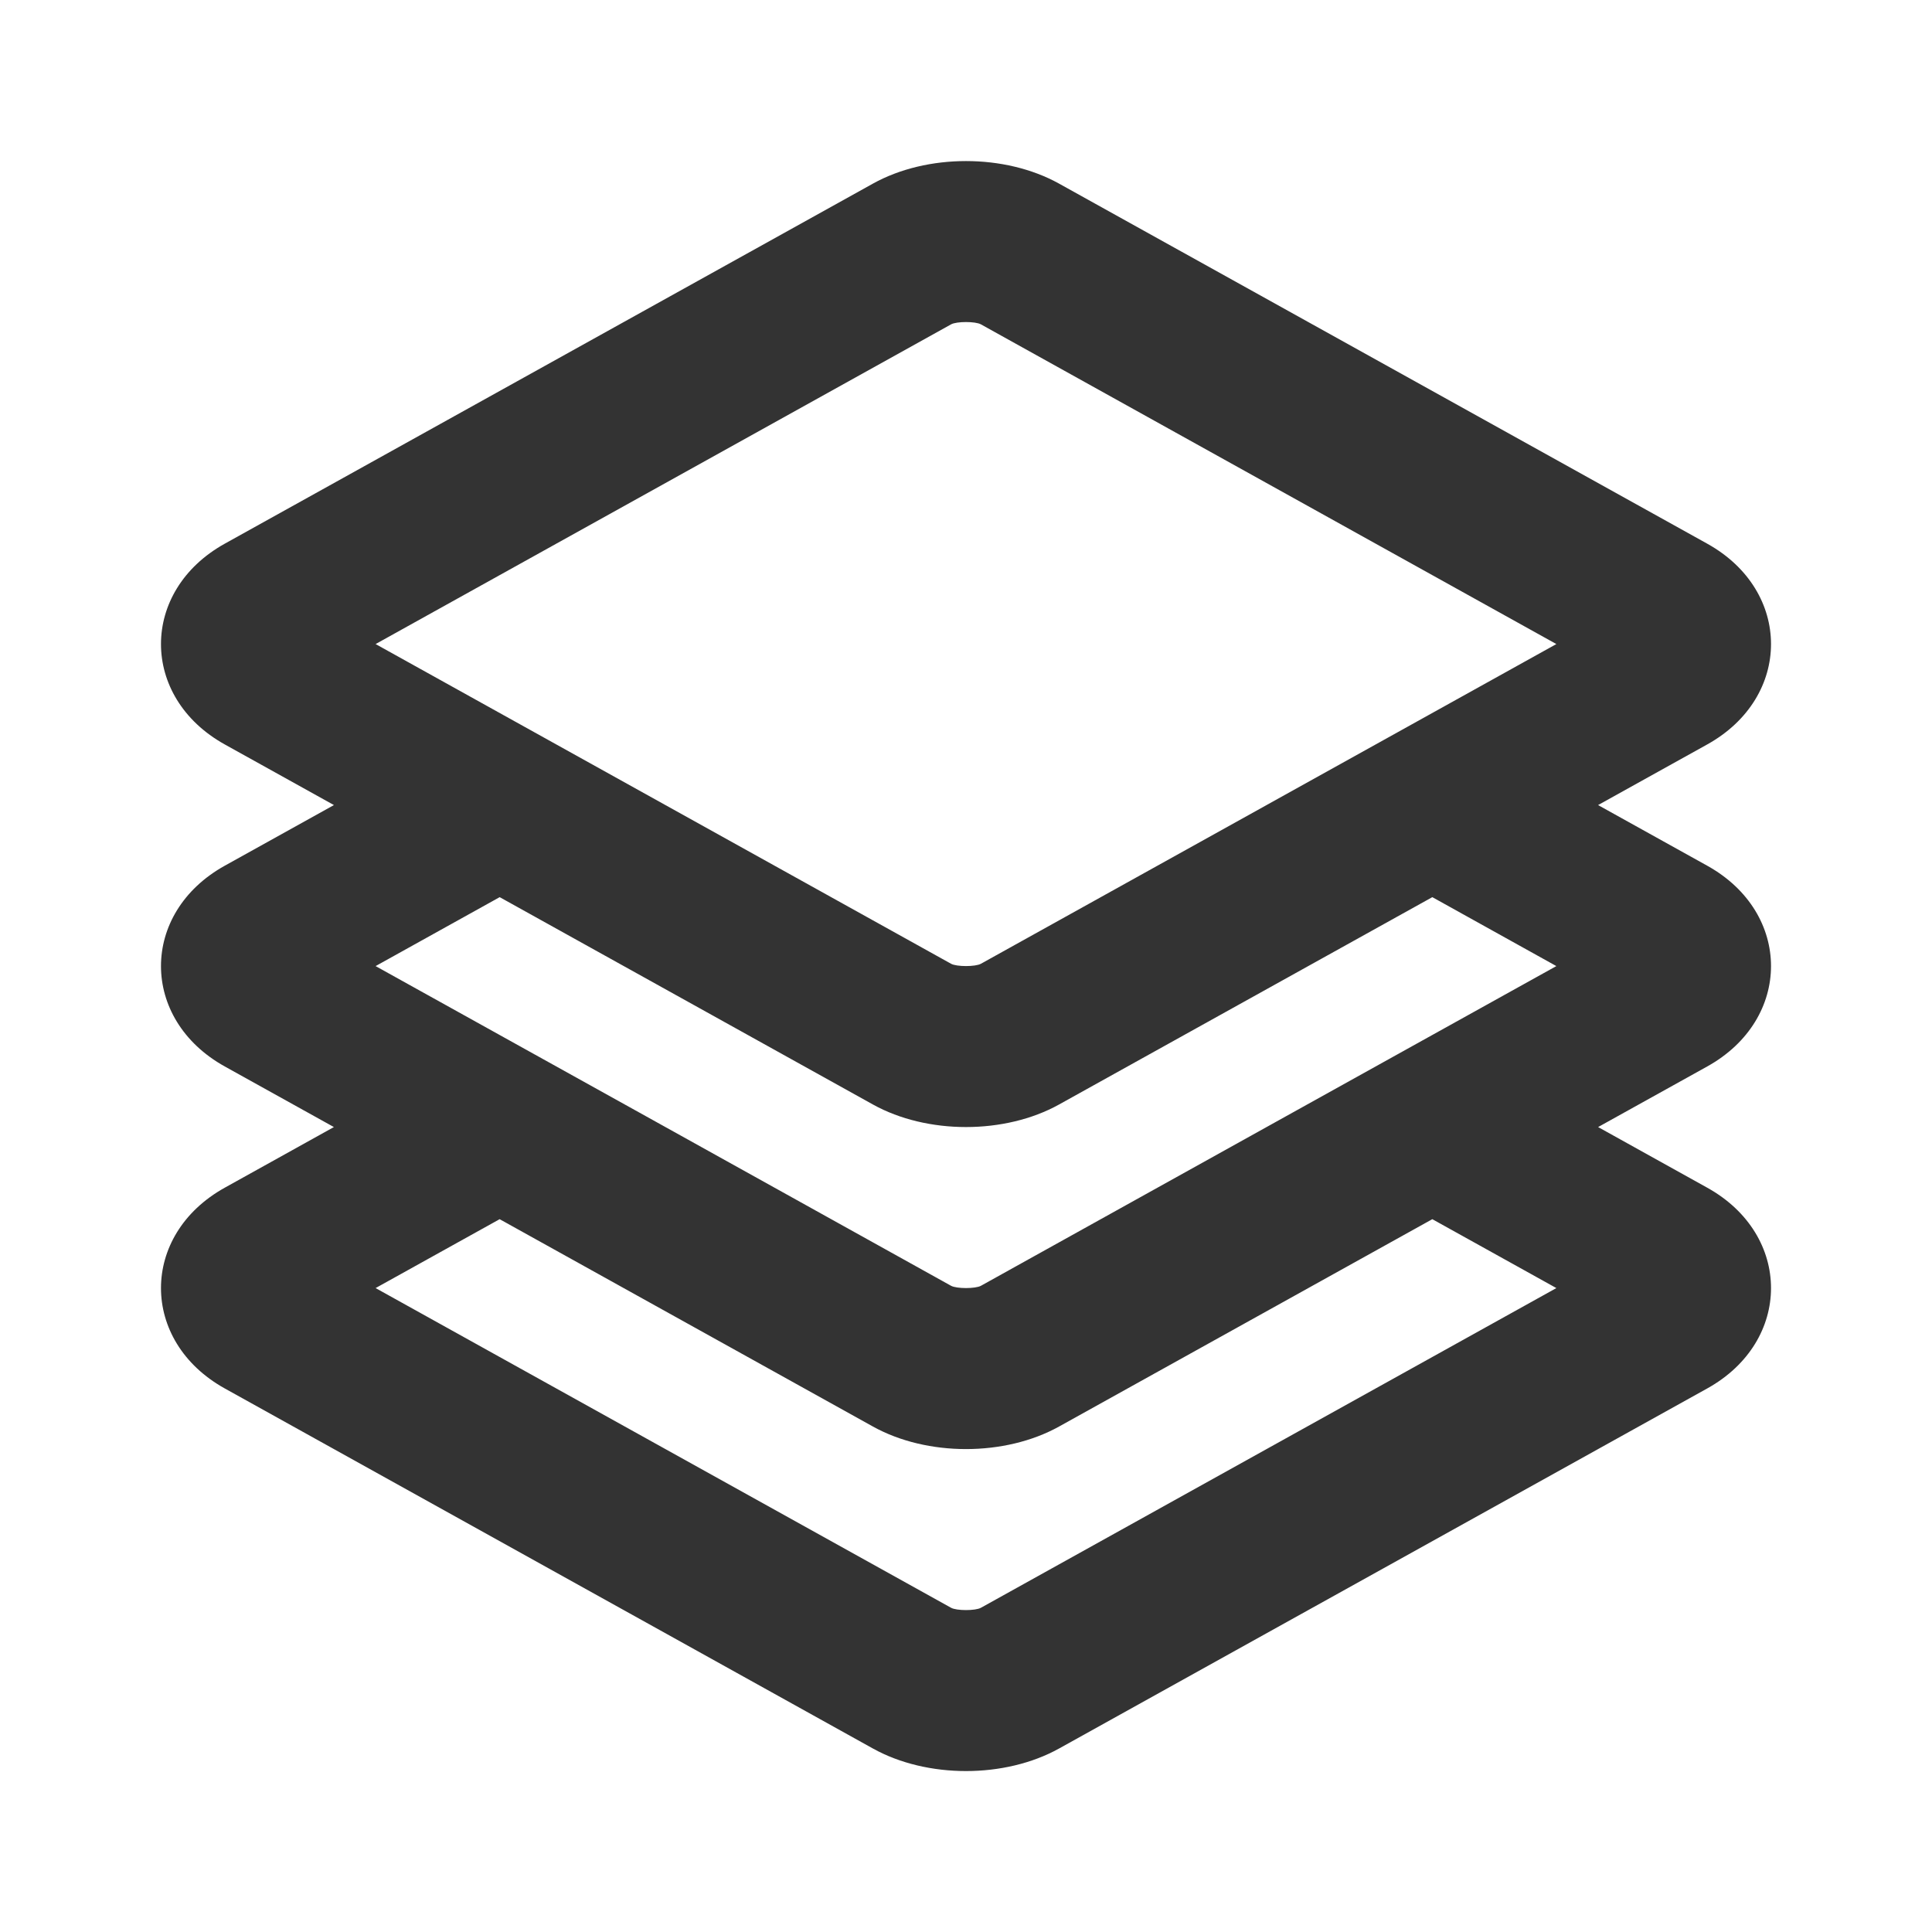
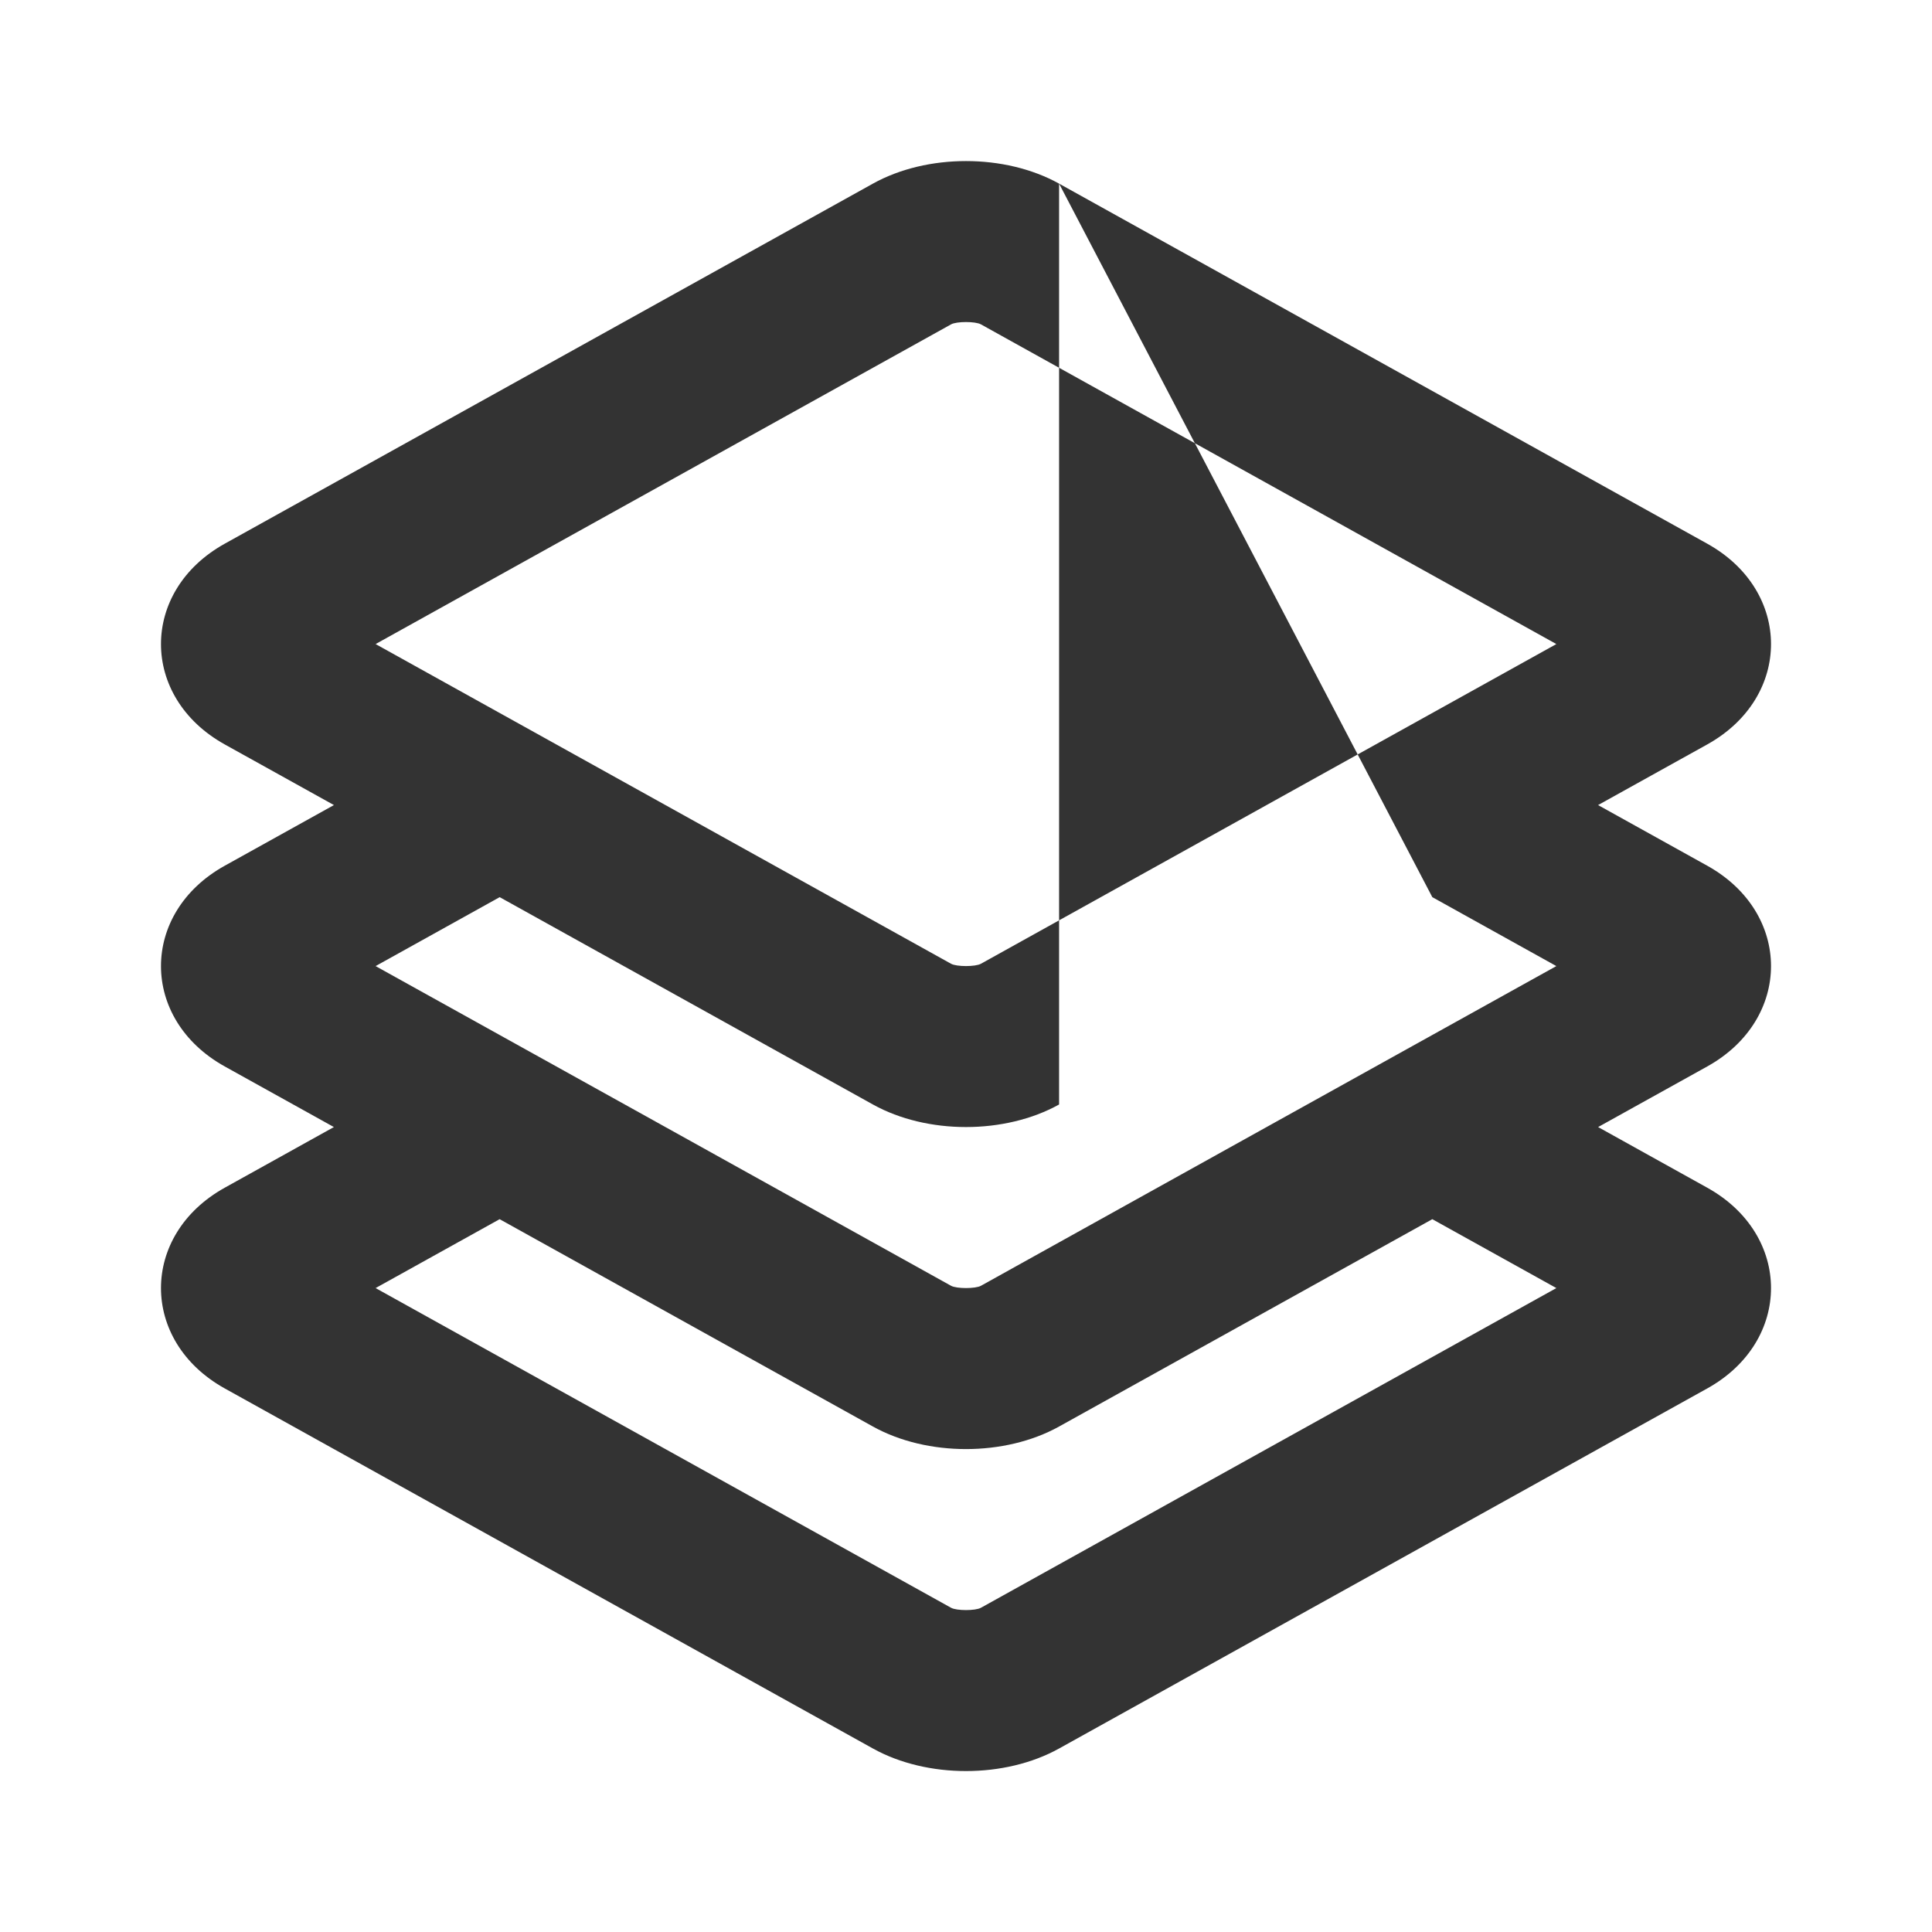
<svg xmlns="http://www.w3.org/2000/svg" width="44" height="44" viewBox="0 0 44 44" fill="none">
  <g opacity="0.8">
-     <path fill-rule="evenodd" clip-rule="evenodd" d="M24.12 4.182L38.881 12.382C40.818 13.458 40.818 15.878 38.881 16.954L36.395 18.335L38.881 19.716C40.818 20.792 40.818 23.212 38.881 24.288L36.396 25.668L38.881 27.049C40.818 28.125 40.818 30.545 38.881 31.621L24.12 39.821C22.887 40.506 21.113 40.506 19.88 39.821L5.119 31.621C3.182 30.545 3.182 28.125 5.119 27.049L7.604 25.668L5.119 24.288C3.182 23.212 3.182 20.792 5.119 19.716L7.605 18.335L5.119 16.954C3.182 15.878 3.182 13.458 5.119 12.382L19.88 4.182C21.113 3.497 22.887 3.497 24.12 4.182ZM24.12 25.154L32.62 20.432L35.445 22.002L32.62 23.571L28.845 25.668L22.34 29.283C22.214 29.352 21.786 29.352 21.66 29.283L15.155 25.668L11.379 23.571L8.554 22.002L11.38 20.432L19.88 25.154C21.113 25.839 22.887 25.839 24.12 25.154ZM11.379 27.766L8.554 29.335L21.66 36.616C21.786 36.686 22.214 36.686 22.34 36.616L35.445 29.335L32.62 27.766L24.12 32.488C22.887 33.173 21.113 33.173 19.88 32.488L11.379 27.766ZM21.66 7.387C21.786 7.317 22.214 7.317 22.34 7.387L35.445 14.668L22.34 21.949C22.214 22.019 21.786 22.019 21.66 21.949L8.554 14.668L21.66 7.387Z" fill="black" />
+     <path fill-rule="evenodd" clip-rule="evenodd" d="M24.12 4.182L38.881 12.382C40.818 13.458 40.818 15.878 38.881 16.954L36.395 18.335L38.881 19.716C40.818 20.792 40.818 23.212 38.881 24.288L36.396 25.668L38.881 27.049C40.818 28.125 40.818 30.545 38.881 31.621L24.12 39.821C22.887 40.506 21.113 40.506 19.88 39.821L5.119 31.621C3.182 30.545 3.182 28.125 5.119 27.049L7.604 25.668L5.119 24.288C3.182 23.212 3.182 20.792 5.119 19.716L7.605 18.335L5.119 16.954C3.182 15.878 3.182 13.458 5.119 12.382L19.88 4.182C21.113 3.497 22.887 3.497 24.12 4.182ZL32.62 20.432L35.445 22.002L32.62 23.571L28.845 25.668L22.34 29.283C22.214 29.352 21.786 29.352 21.66 29.283L15.155 25.668L11.379 23.571L8.554 22.002L11.38 20.432L19.88 25.154C21.113 25.839 22.887 25.839 24.12 25.154ZM11.379 27.766L8.554 29.335L21.66 36.616C21.786 36.686 22.214 36.686 22.34 36.616L35.445 29.335L32.62 27.766L24.12 32.488C22.887 33.173 21.113 33.173 19.88 32.488L11.379 27.766ZM21.66 7.387C21.786 7.317 22.214 7.317 22.34 7.387L35.445 14.668L22.34 21.949C22.214 22.019 21.786 22.019 21.66 21.949L8.554 14.668L21.66 7.387Z" fill="black" />
  </g>
</svg>